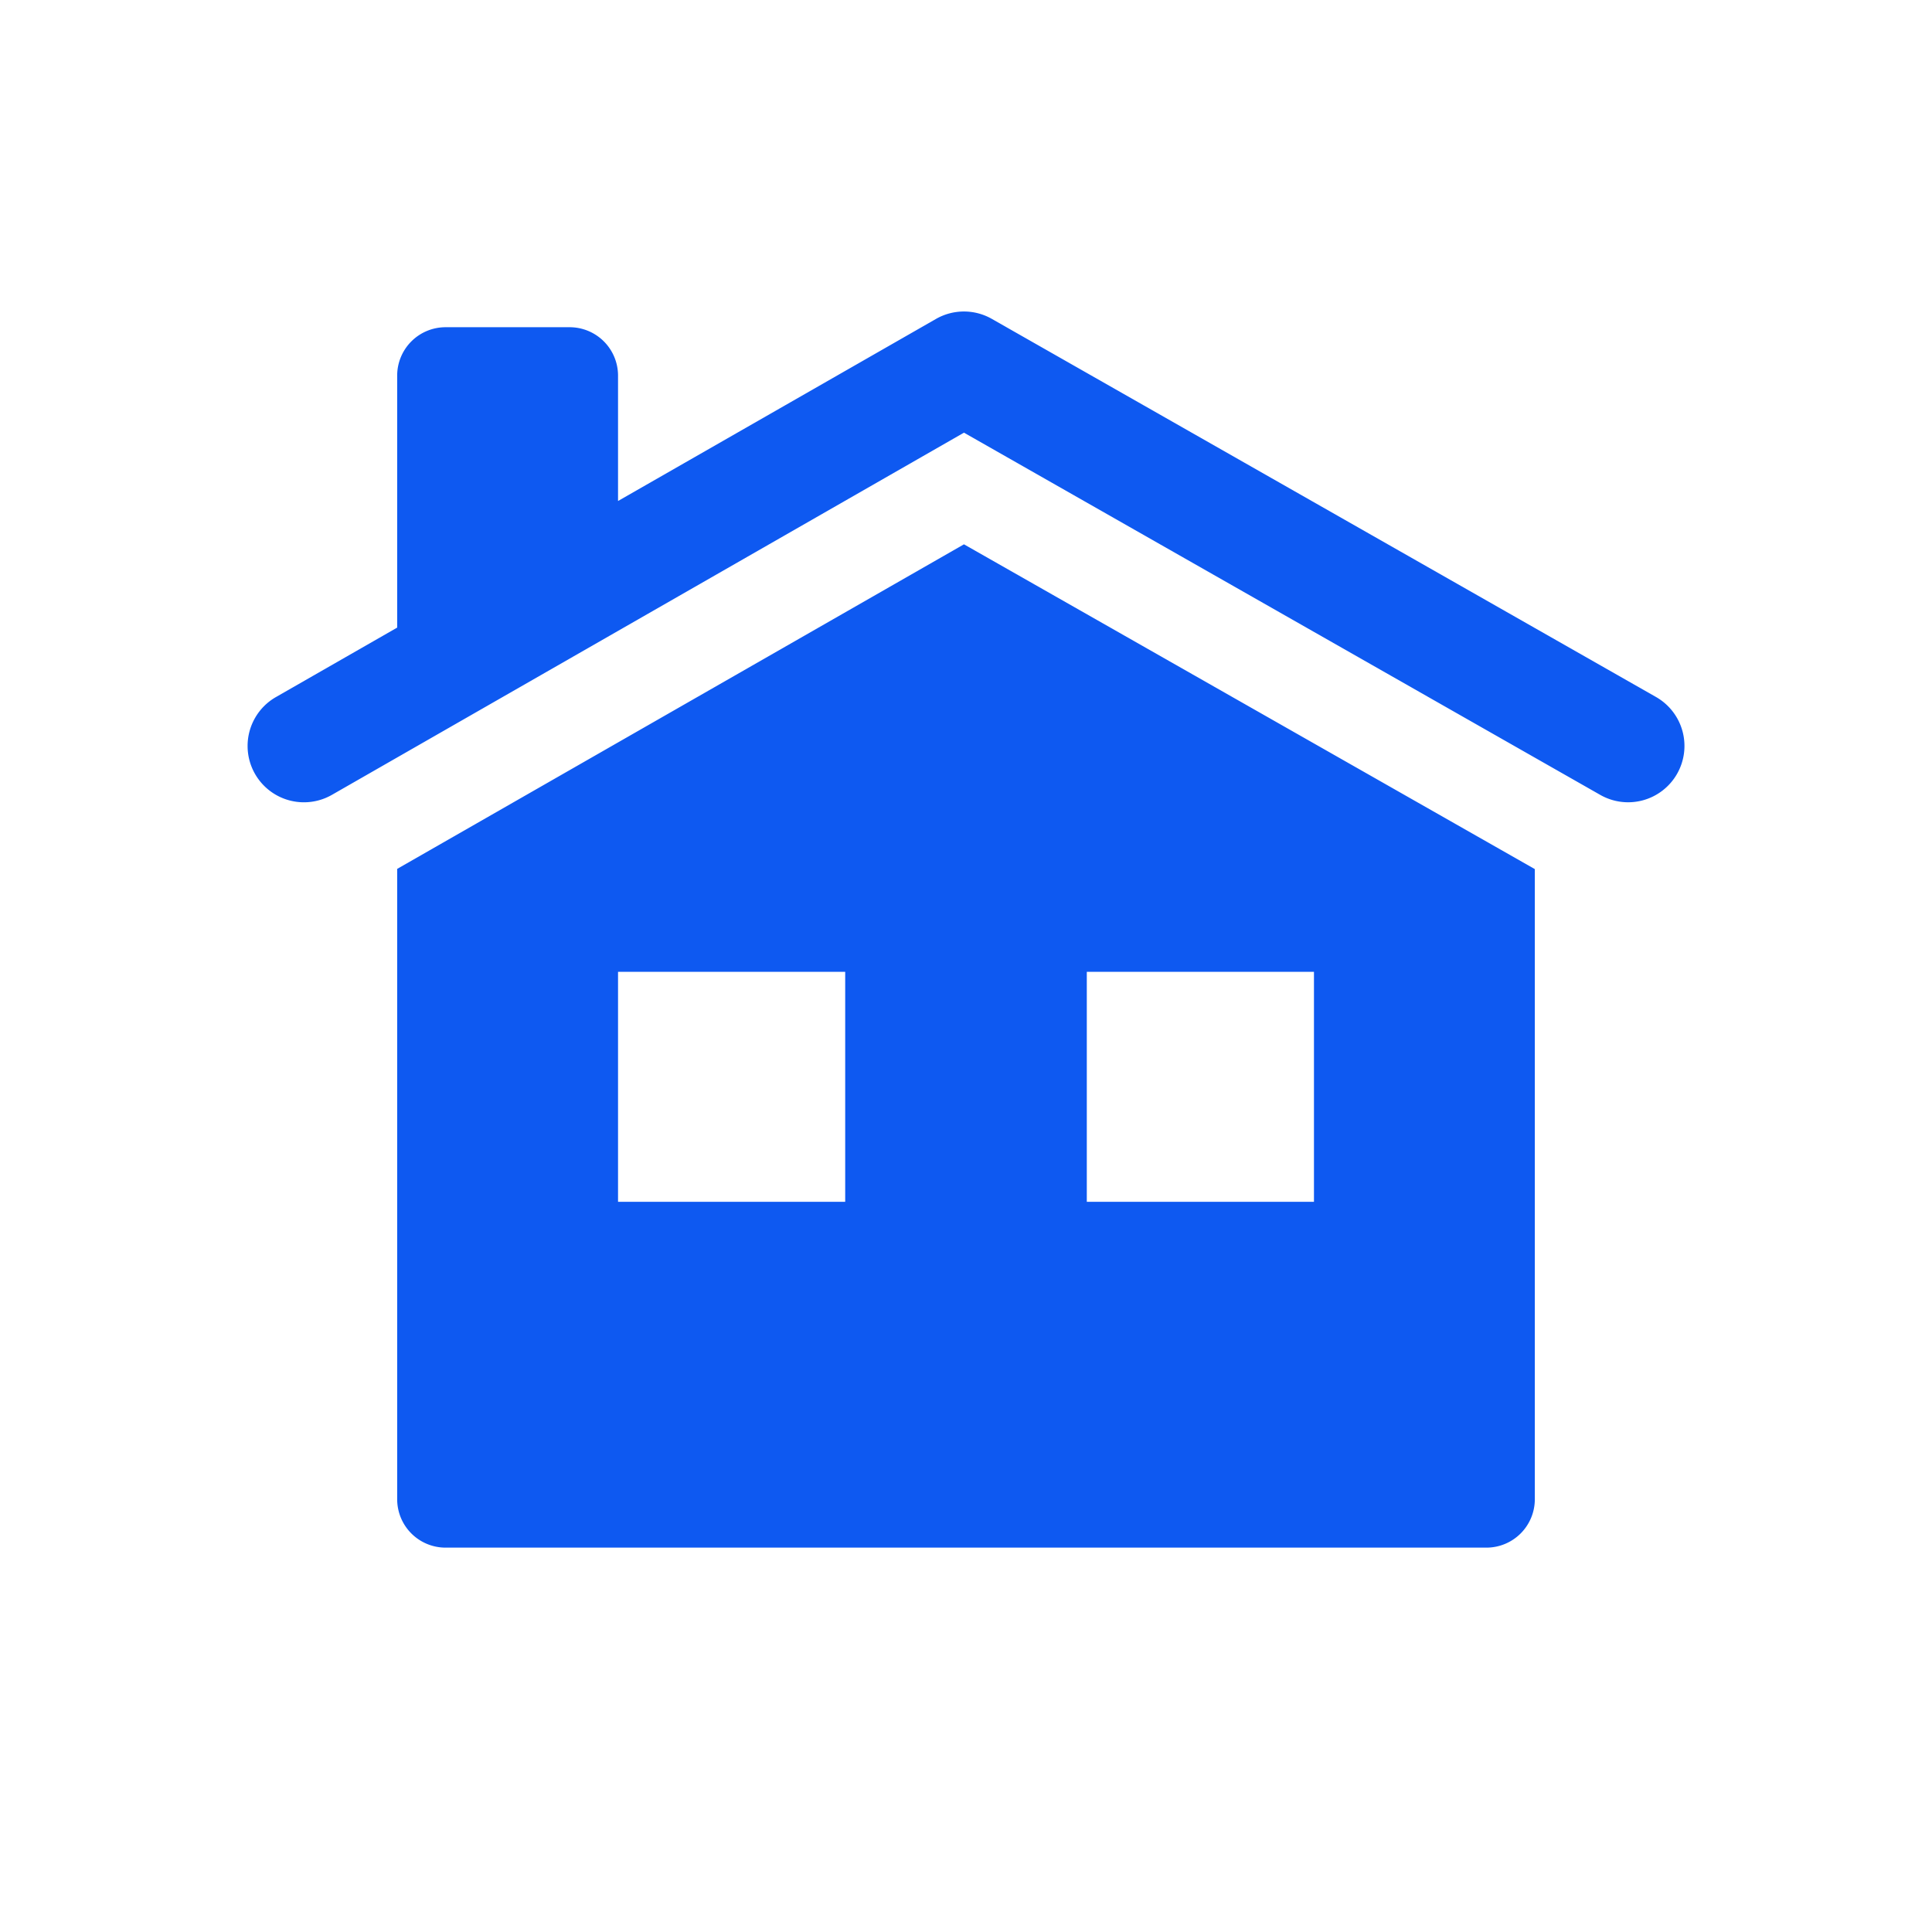
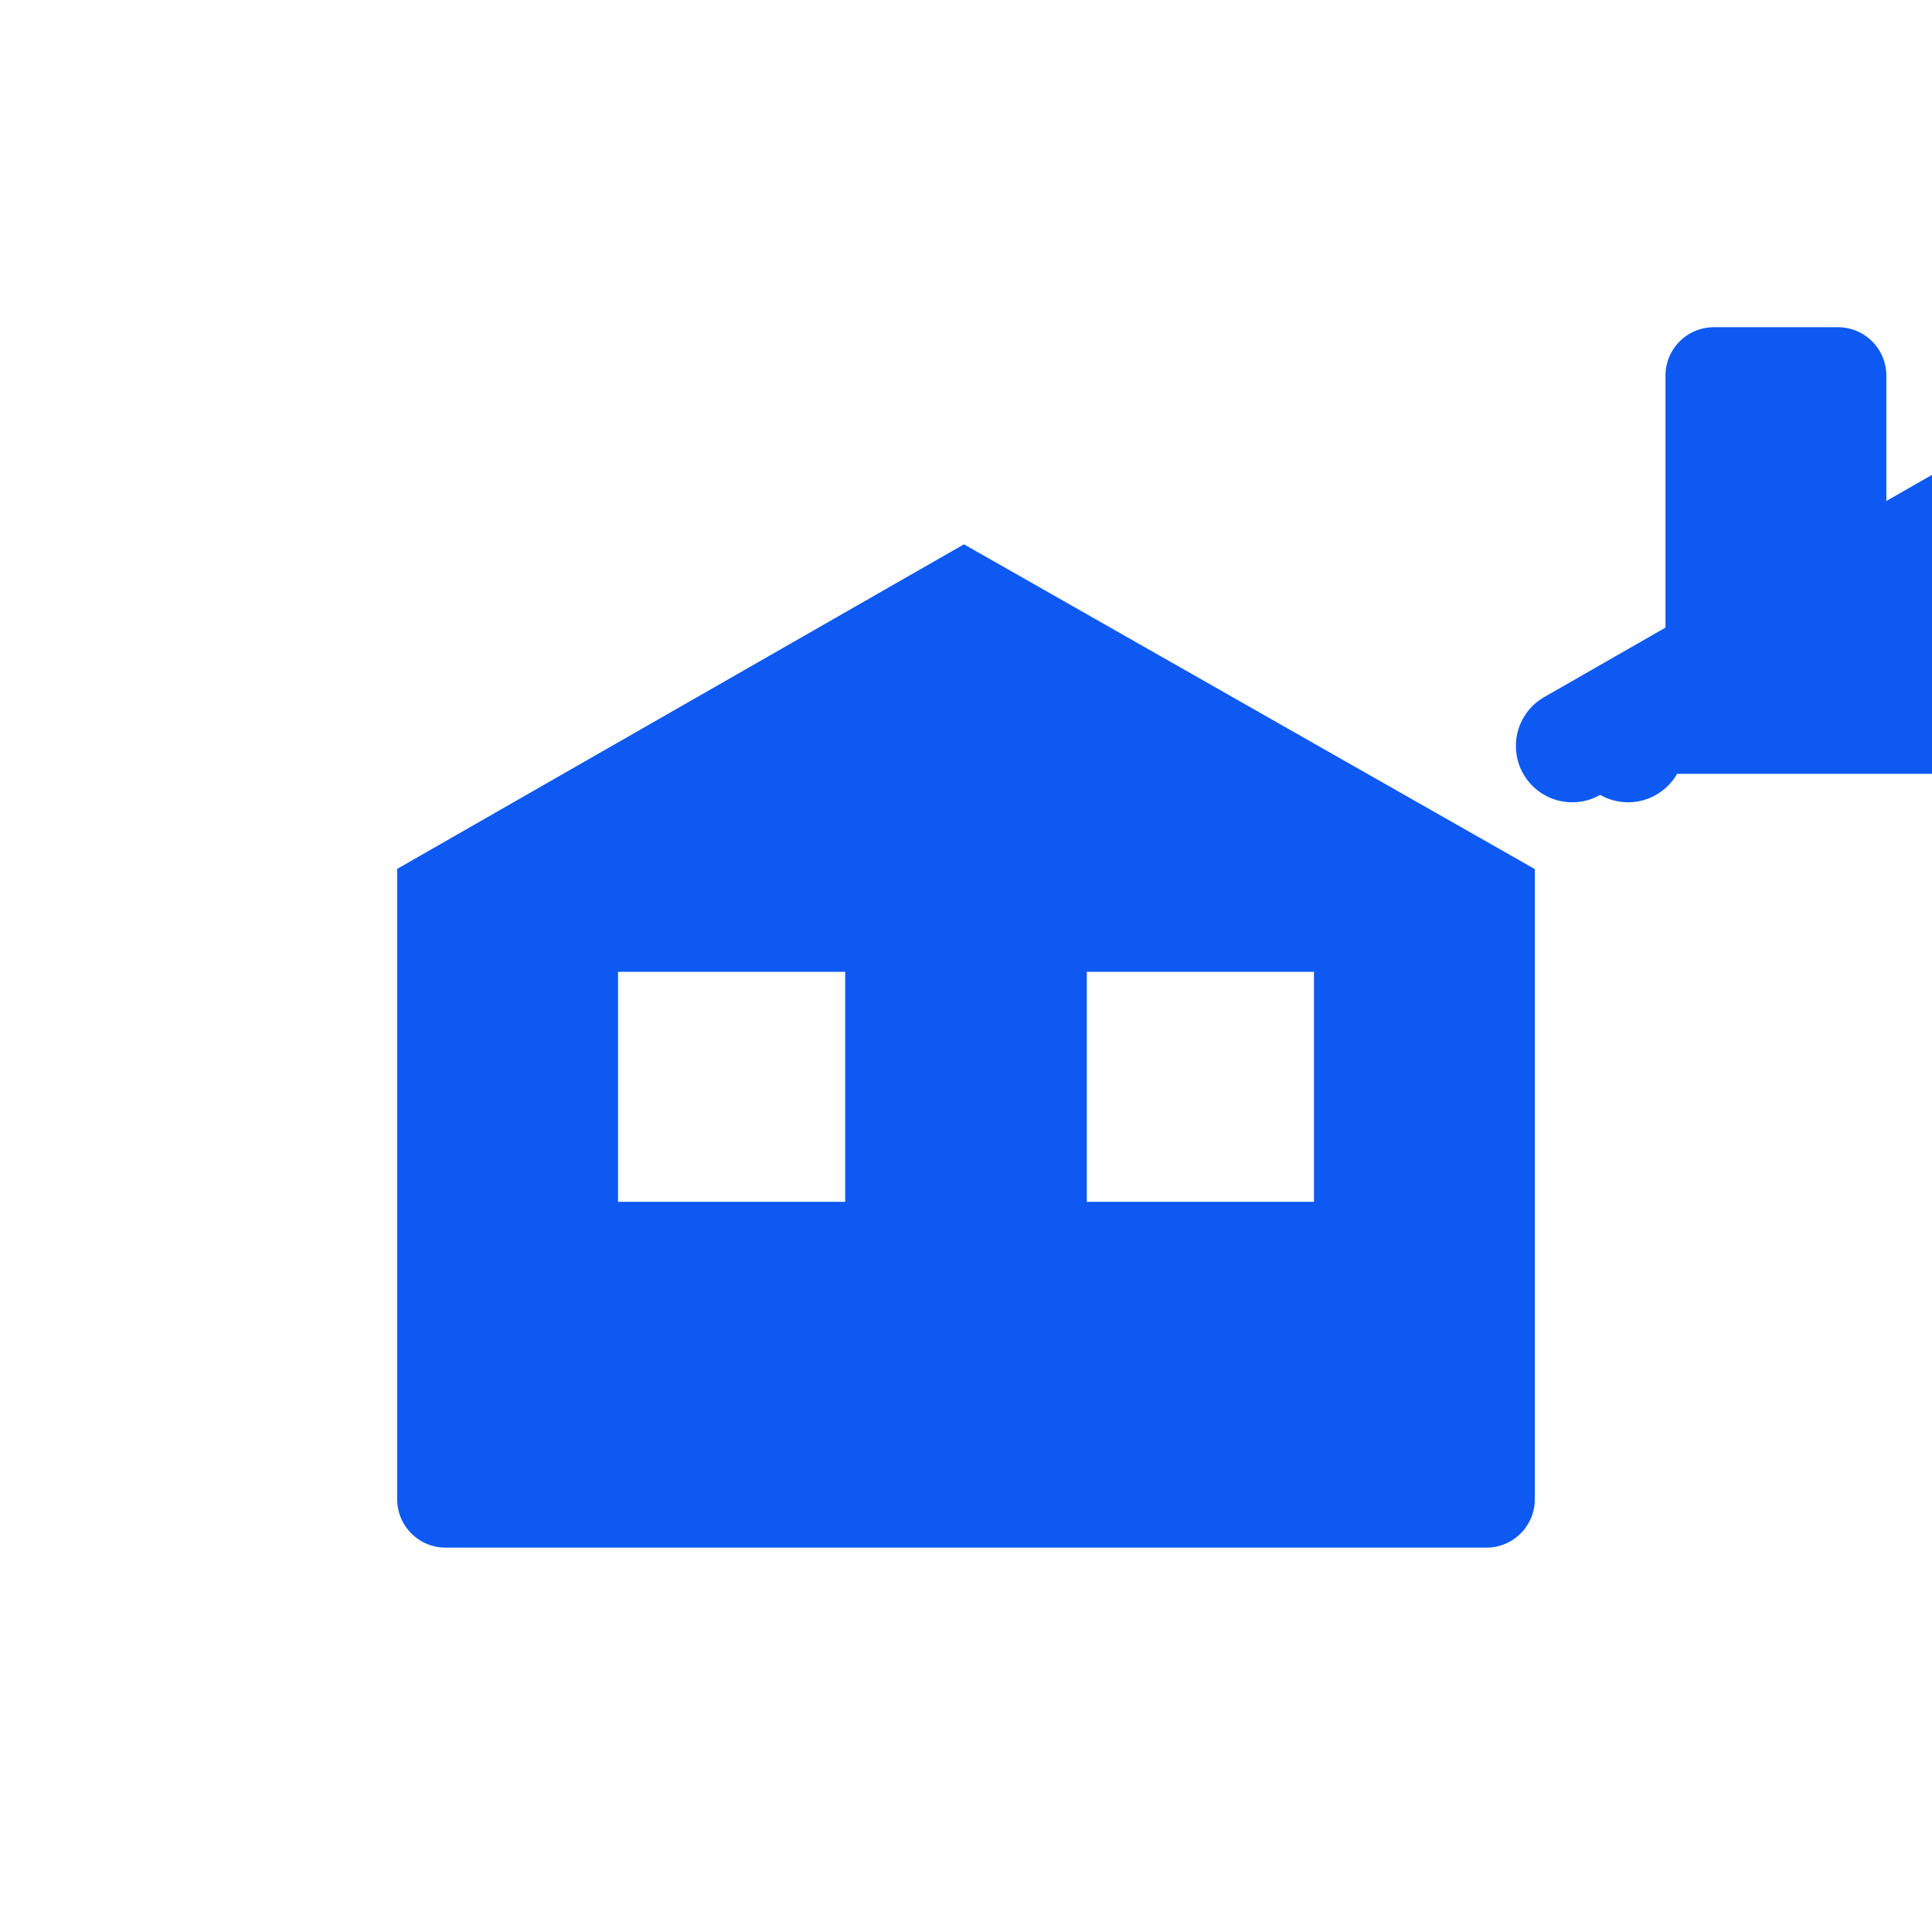
<svg xmlns="http://www.w3.org/2000/svg" fill="#0e59f1" width="800px" height="800px" viewBox="-1.5 0 19 19" class="cf-icon-svg">
  <g id="SVGRepo_bgCarrier" stroke-width="0" />
  <g id="SVGRepo_tracerCarrier" stroke-linecap="round" stroke-linejoin="round" />
  <g id="SVGRepo_iconCarrier">
-     <path d="M14.993 7.61a.554.554 0 0 1-.756.207L7.98 4.255 1.764 7.817a.554.554 0 0 1-.55-.962l1.192-.683v-2.48a.476.476 0 0 1 .475-.474h1.222a.476.476 0 0 1 .475.475v1.234l3.126-1.79a.554.554 0 0 1 .55-.001l6.531 3.718a.554.554 0 0 1 .208.756zm-1.399.937v6.198a.476.476 0 0 1-.475.475H2.881a.476.476 0 0 1-.475-.475v-6.2L7.98 5.353zm-6.782 1.01H4.578v2.262h2.234zm4.61 0H9.188v2.262h2.234z" />
+     <path d="M14.993 7.61a.554.554 0 0 1-.756.207a.554.554 0 0 1-.55-.962l1.192-.683v-2.48a.476.476 0 0 1 .475-.474h1.222a.476.476 0 0 1 .475.475v1.234l3.126-1.79a.554.554 0 0 1 .55-.001l6.531 3.718a.554.554 0 0 1 .208.756zm-1.399.937v6.198a.476.476 0 0 1-.475.475H2.881a.476.476 0 0 1-.475-.475v-6.2L7.98 5.353zm-6.782 1.01H4.578v2.262h2.234zm4.61 0H9.188v2.262h2.234z" />
  </g>
</svg>